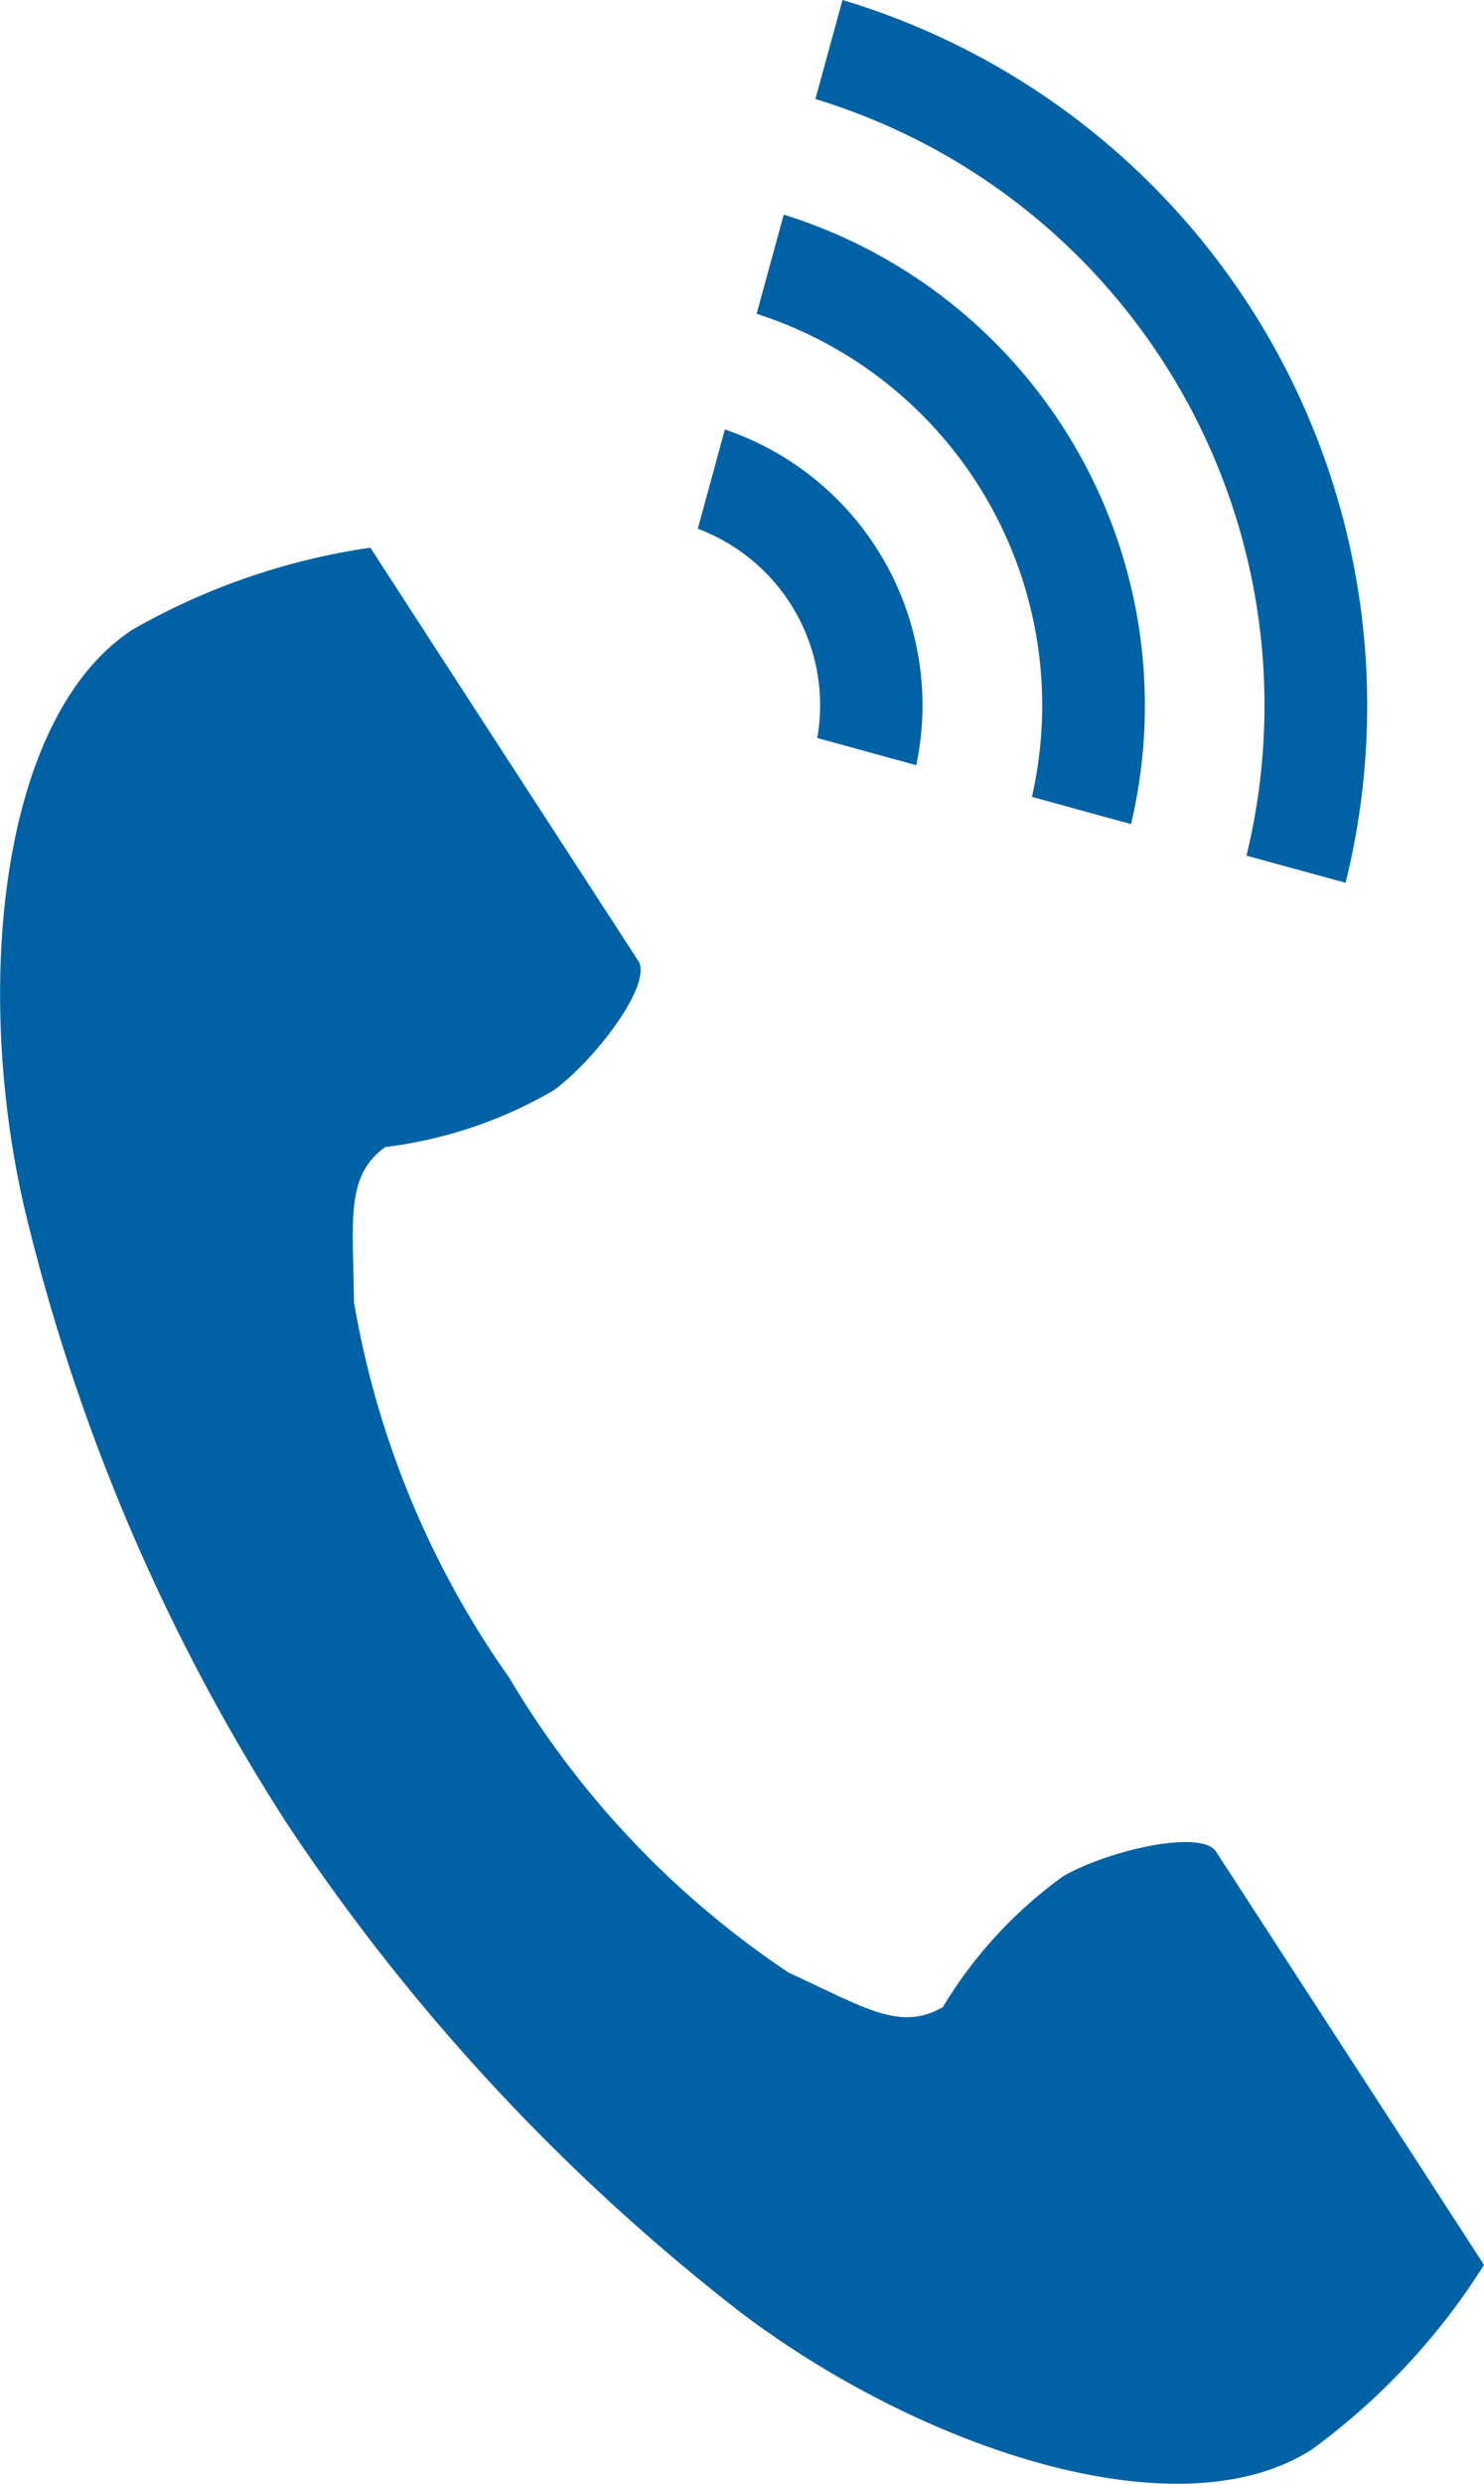
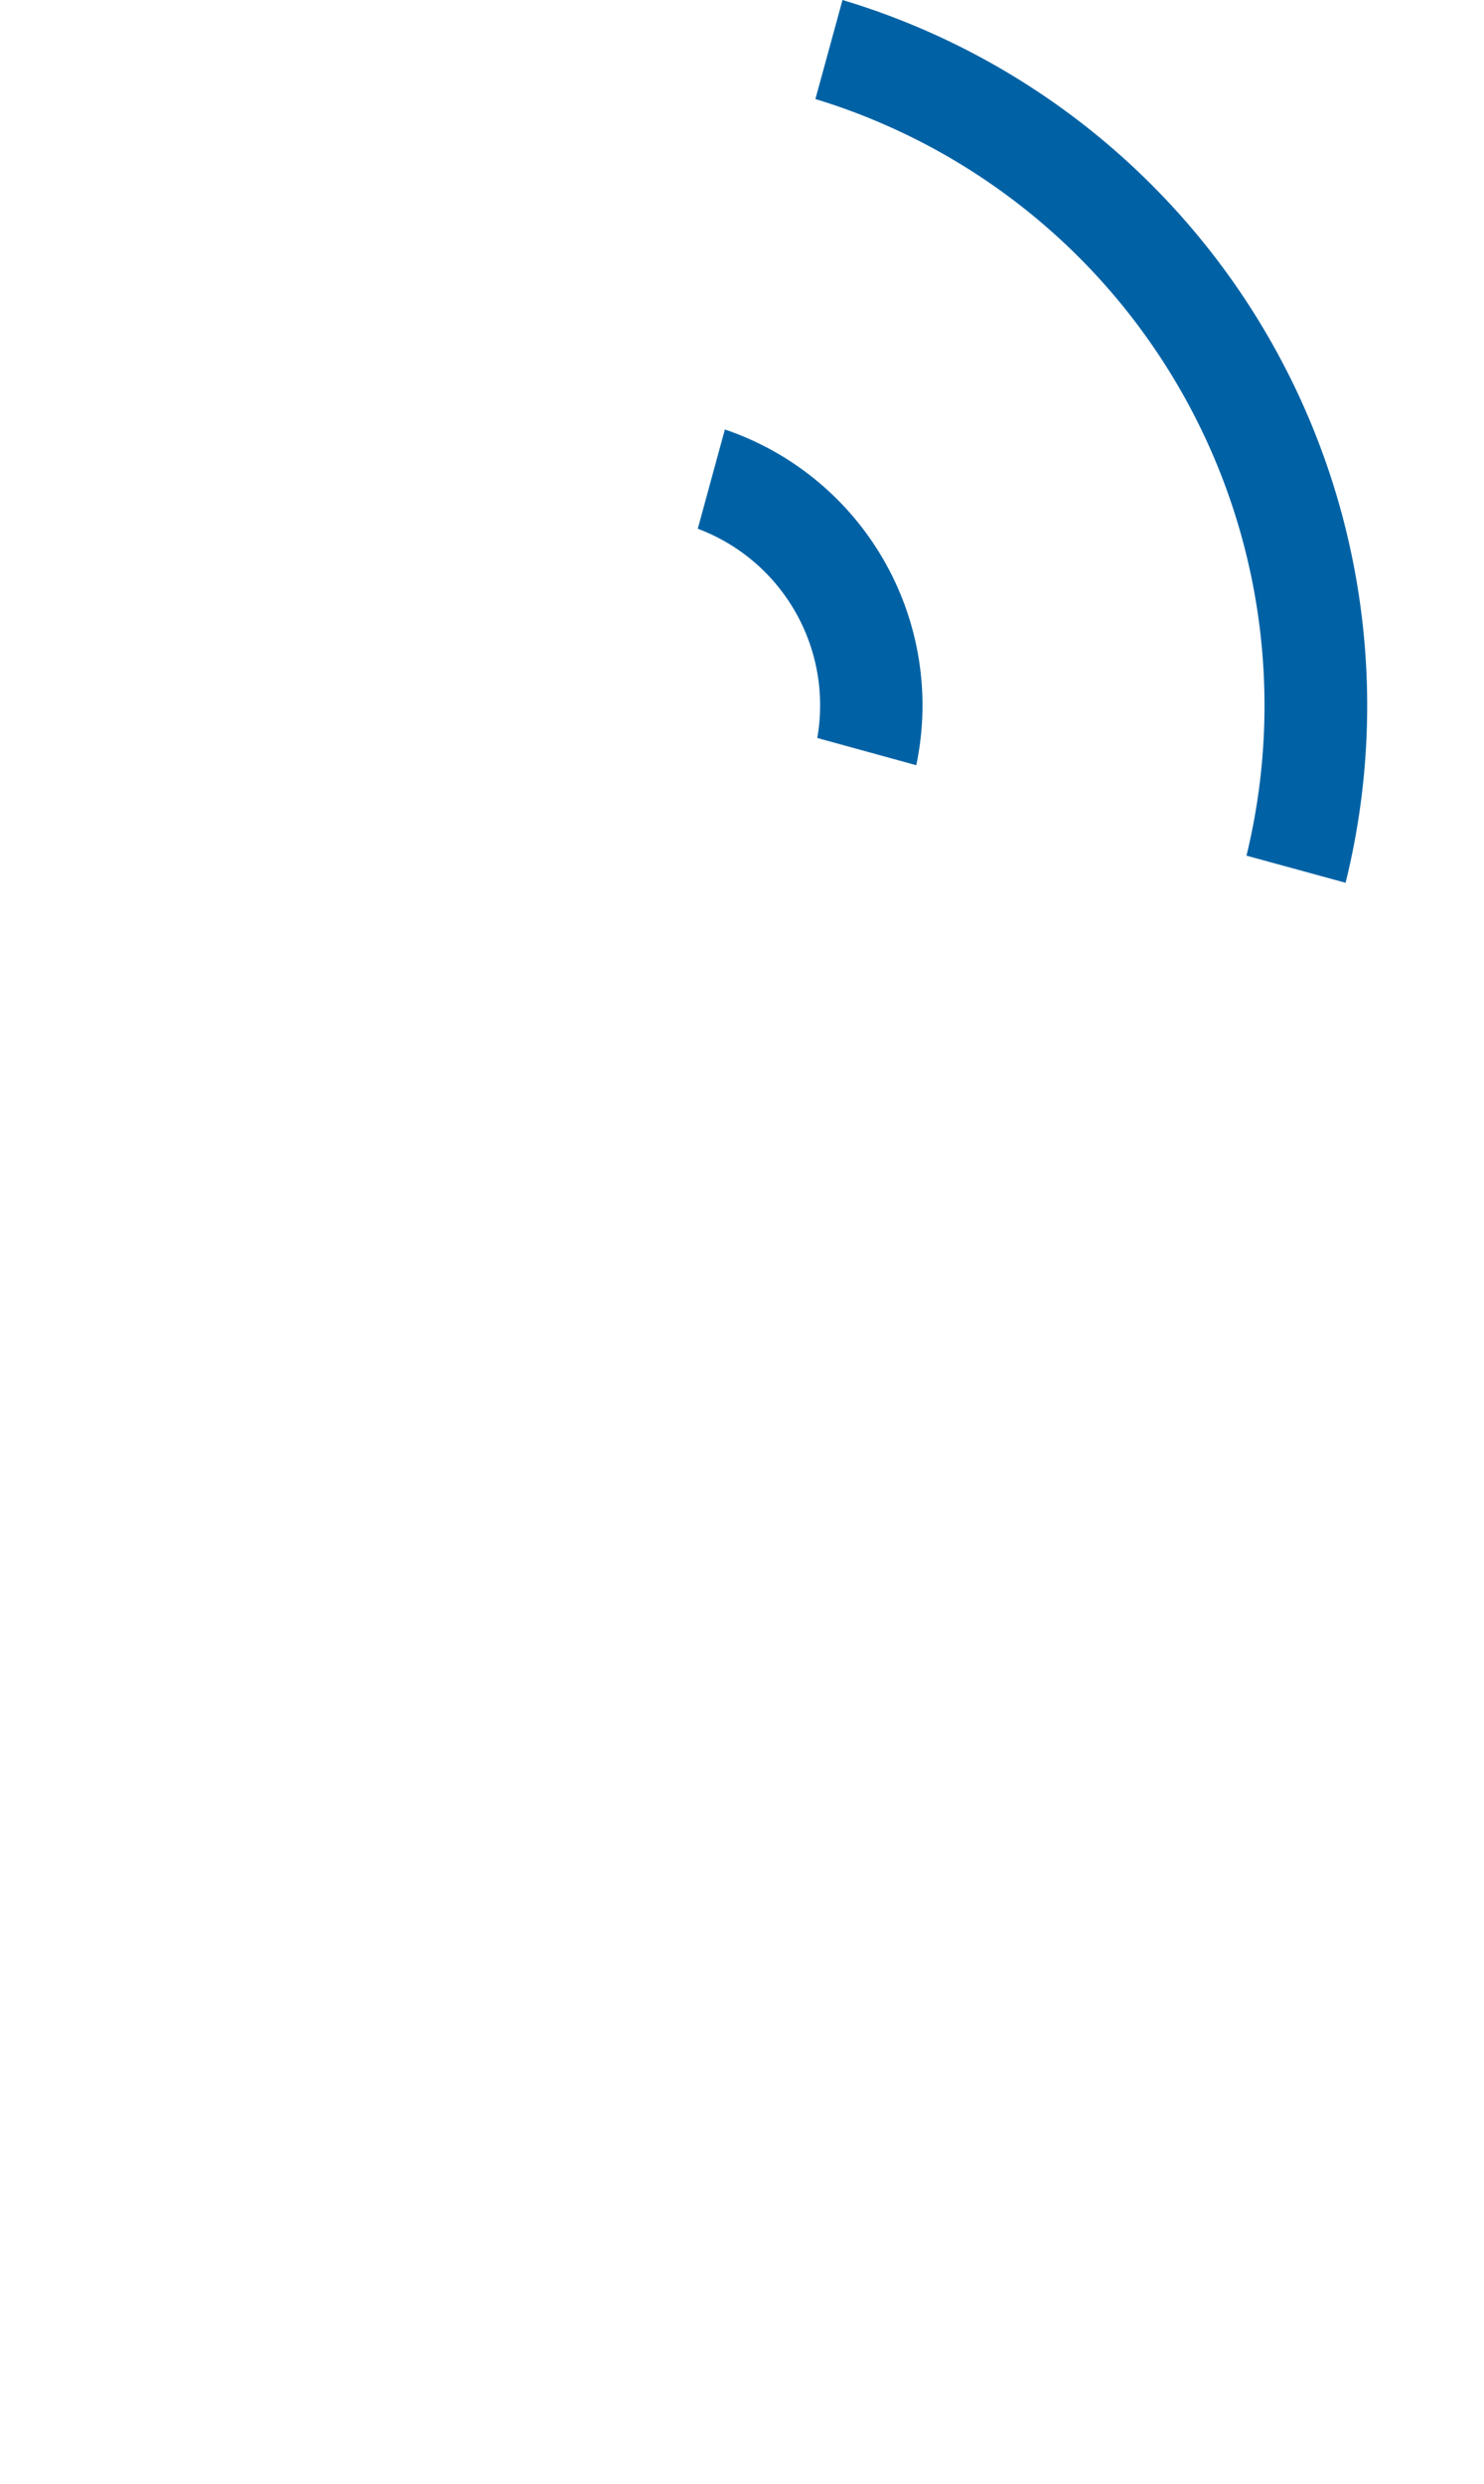
<svg xmlns="http://www.w3.org/2000/svg" width="14.345" height="24" viewBox="0 0 14.345 24">
  <g id="a26842b4-0b35-40a7-84de-57d465efd9a0" data-name="レイヤー 2">
    <g id="bfa834a6-b328-42ec-a367-067f0ffdb441" data-name="文字">
-       <path d="M1.283,6.083C0,6.917-.255,9.523.23,11.647A19.176,19.176,0,0,0,2.767,17.61a19.9,19.9,0,0,0,4.409,4.747c1.742,1.31,4.224,2.142,5.51,1.308a6.491,6.491,0,0,0,1.659-1.78l-.69-1.065-1.9-2.928c-.141-.217-1.026-.019-1.476.236a4.277,4.277,0,0,0-1.165,1.266c-.416.24-.764,0-1.492-.334a8.861,8.861,0,0,1-2.7-2.849,8.86,8.86,0,0,1-1.5-3.627c-.009-.8-.085-1.217.3-1.5a4.275,4.275,0,0,0,1.63-.548c.416-.307.959-1.034.818-1.251l-1.9-2.928-.69-1.065A6.517,6.517,0,0,0,1.283,6.083Z" style="fill:#0062a5" />
      <path d="M12.049,8.268A6.126,6.126,0,0,0,7.882.957L8.144,0a7.119,7.119,0,0,1,4.863,8.53Z" style="fill:#0062a5" />
-       <path d="M9.975,7.7A3.975,3.975,0,0,0,7.314,3.032l.262-.958a4.968,4.968,0,0,1,3.357,5.889Z" style="fill:#0062a5" />
      <path d="M7.9,7.131A1.822,1.822,0,0,0,6.745,5.109l.262-.959a2.814,2.814,0,0,1,1.85,3.244Z" style="fill:#0062a5" />
    </g>
  </g>
</svg>